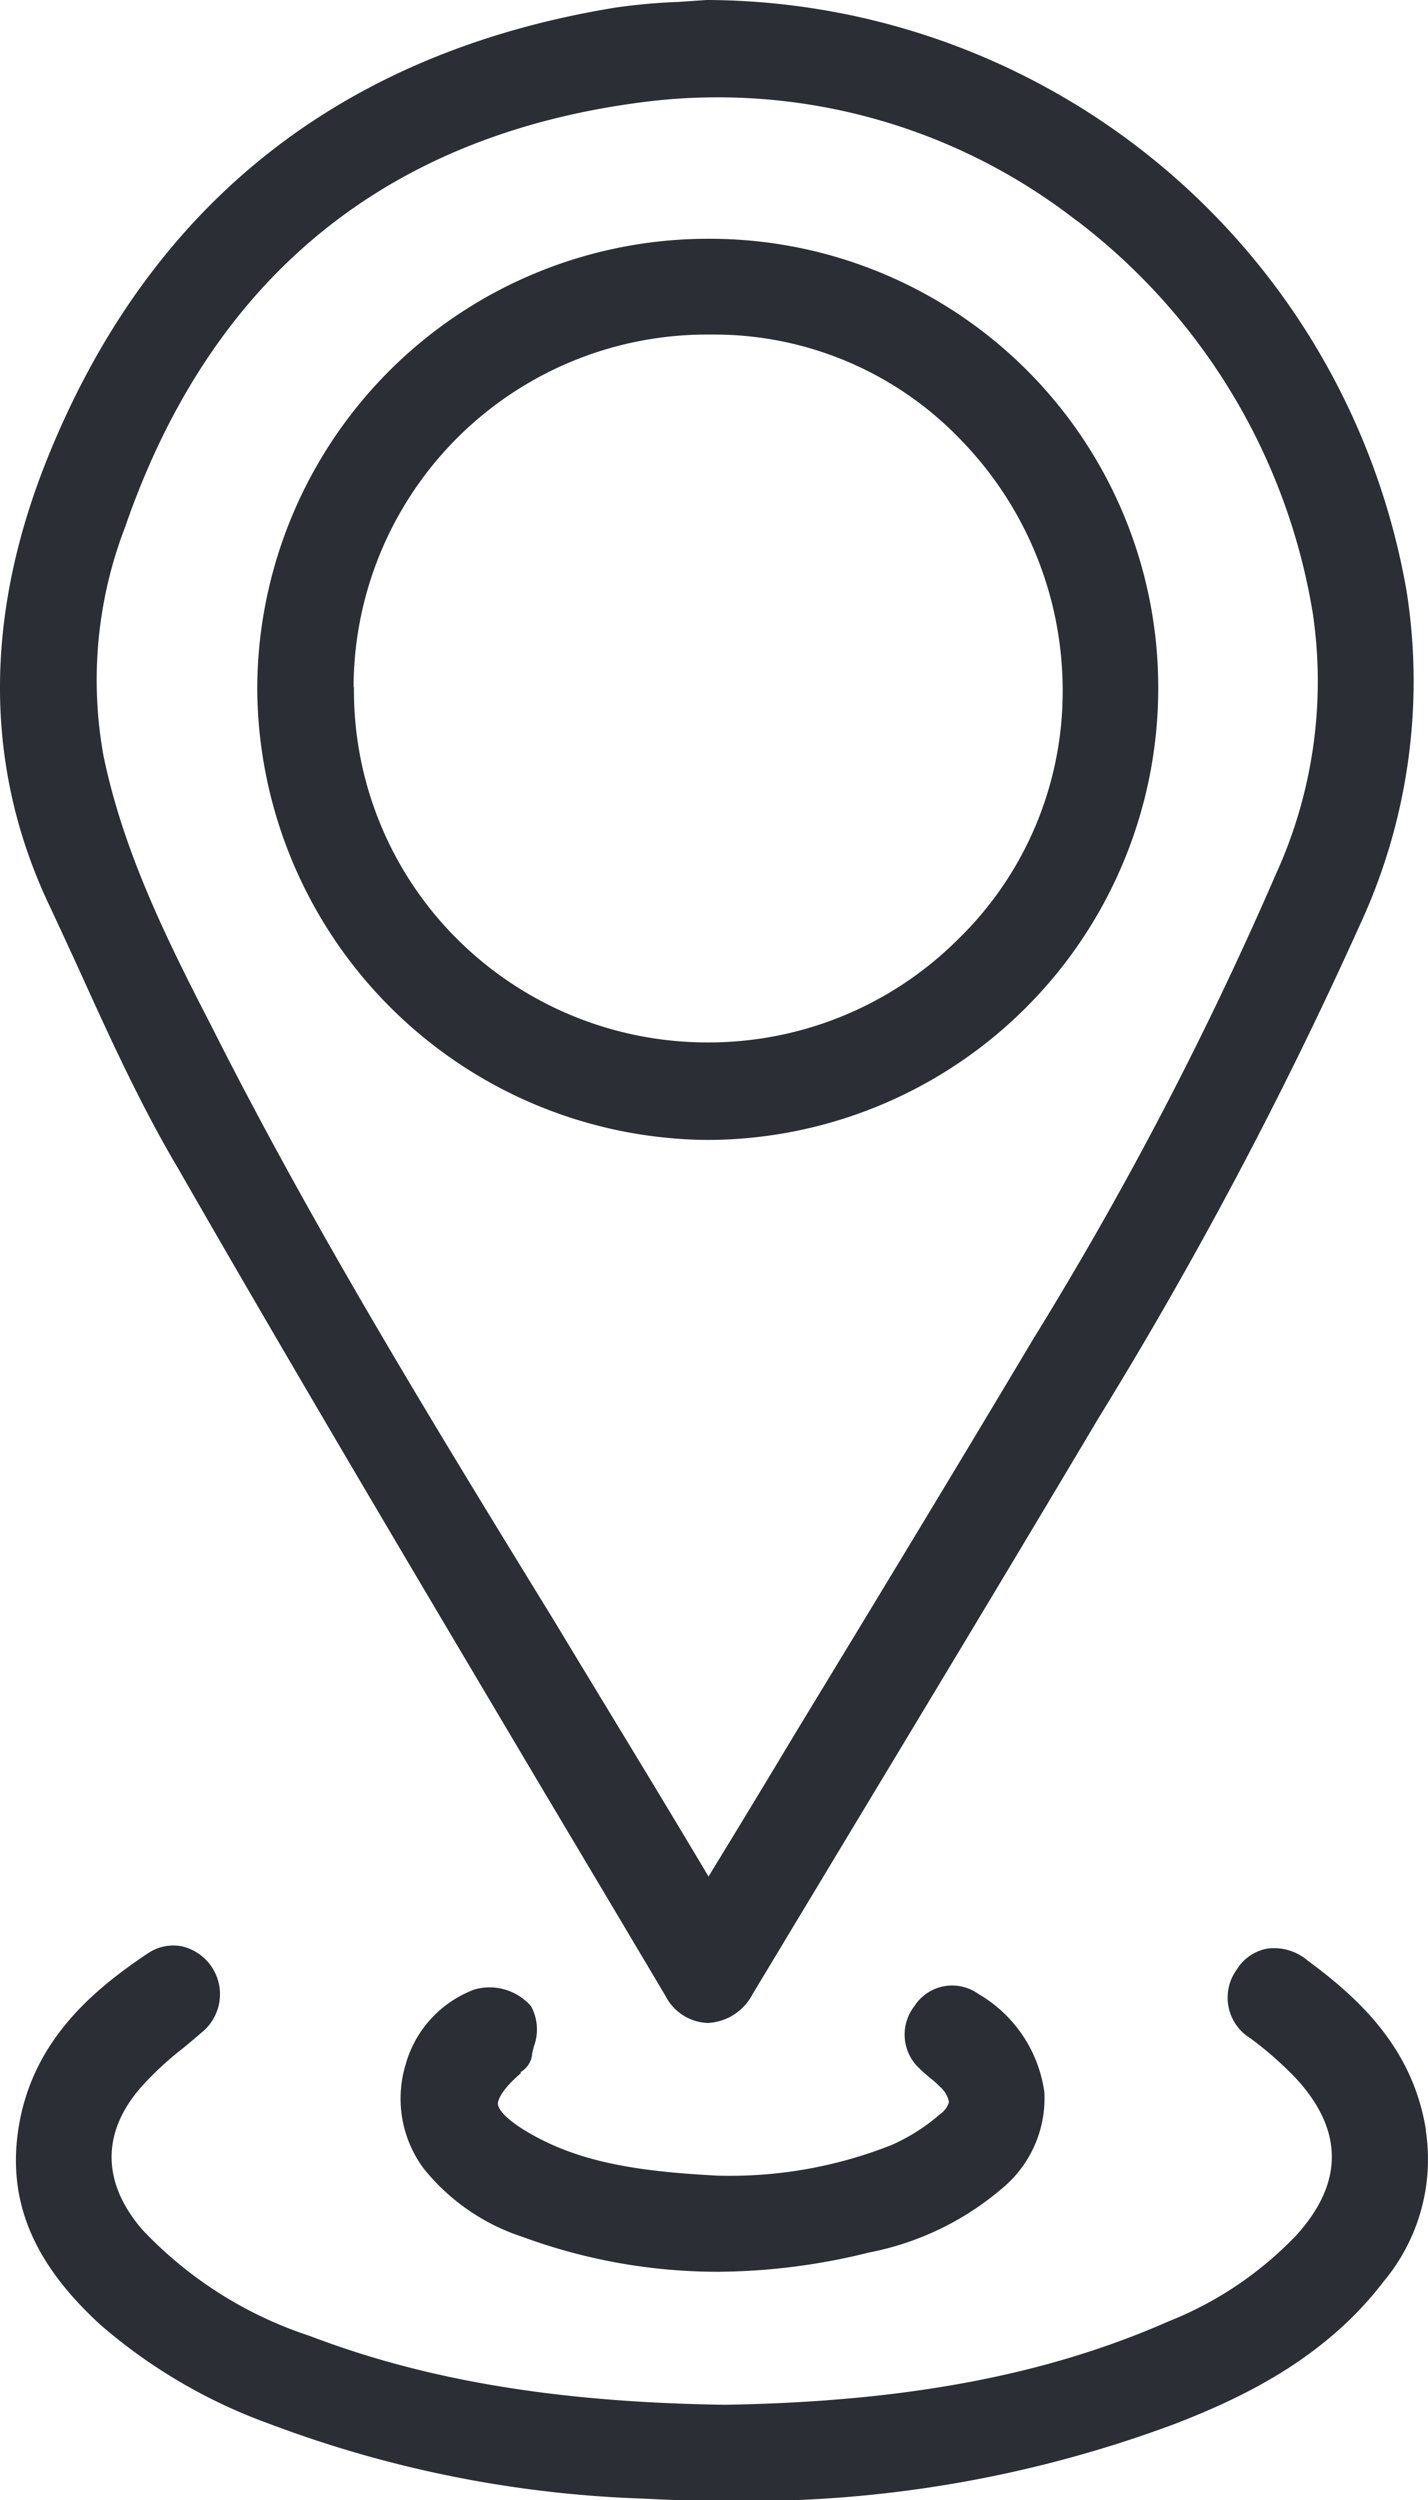
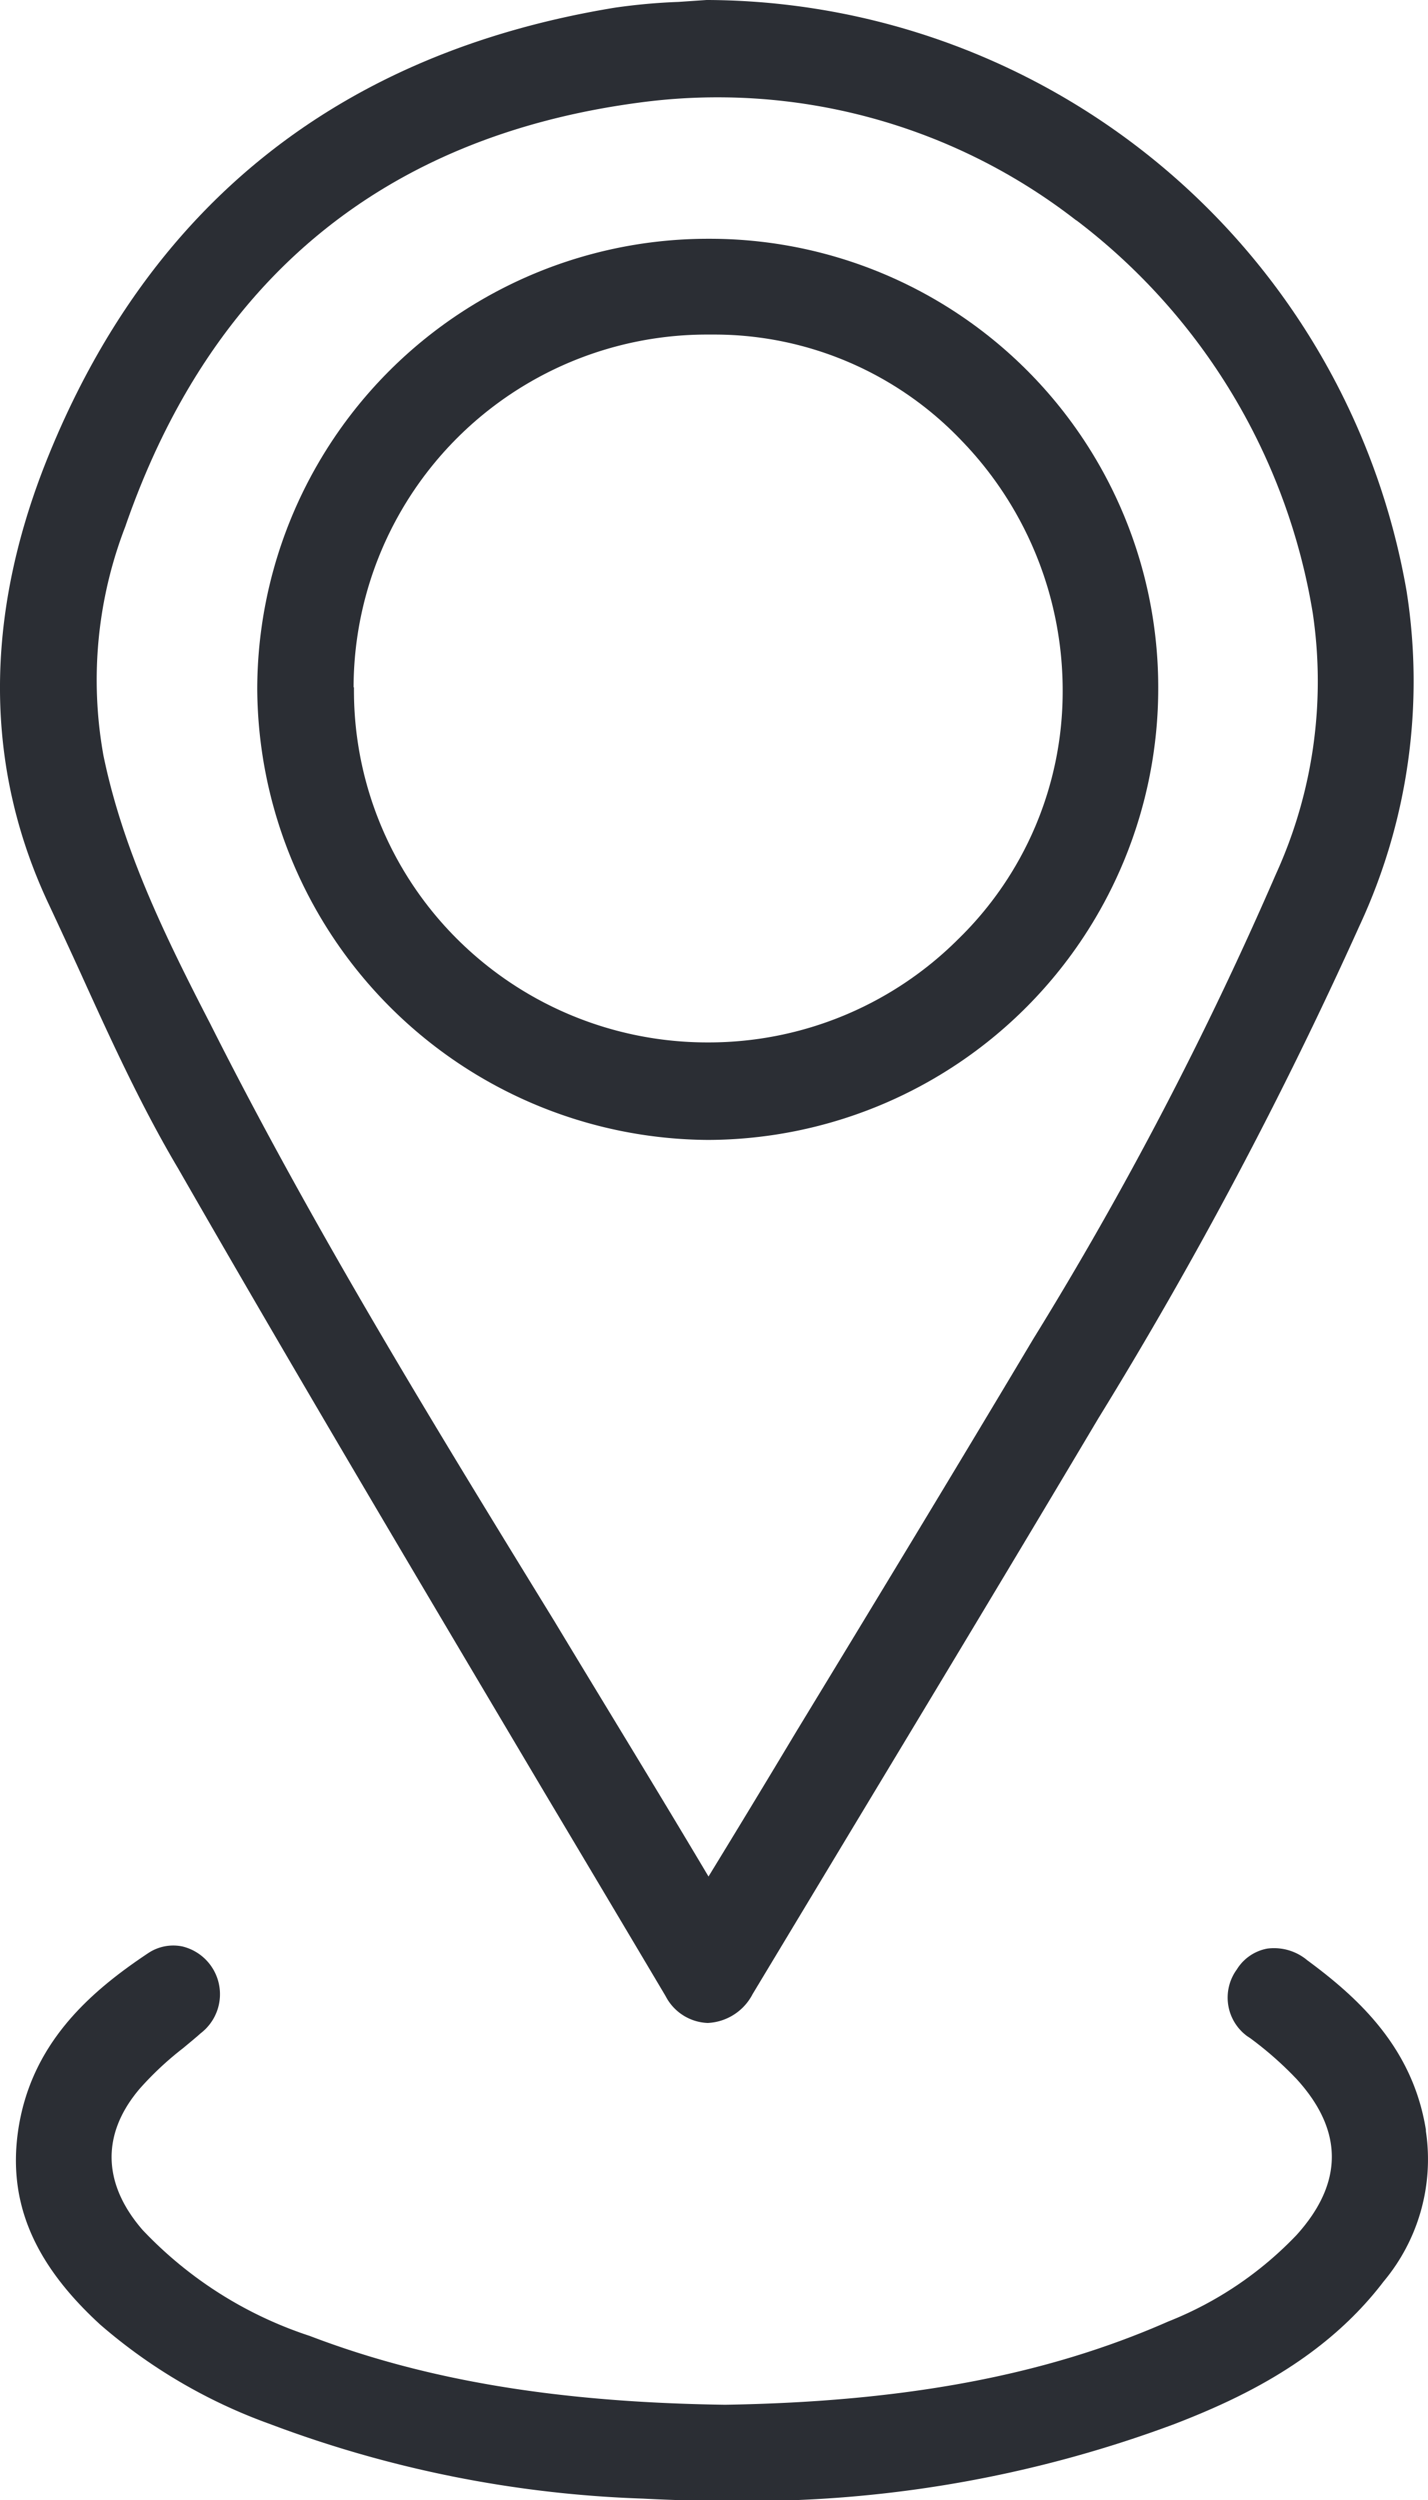
<svg xmlns="http://www.w3.org/2000/svg" id="Component_6_1" data-name="Component 6 1" viewBox="0 0 74.11 129.73">
  <title>ico-services--img-1</title>
  <path id="Path_295" data-name="Path 295" d="M4.25,50.64c1.52,3.35,3.1,6.8,5,10C15.49,71.52,22,82.46,28.28,93.05q3.13,5.25,6.26,10.52a2.57,2.57,0,0,0,2.19,1.4h0a2.77,2.77,0,0,0,2.33-1.5L44.16,95c4.22-7,8.59-14.25,12.84-21.4A225.55,225.55,0,0,0,70.54,48.07,30.08,30.08,0,0,0,73,30.68,37,37,0,0,0,36.75,0h-.08L35.2.1a30.65,30.65,0,0,0-3.3.3C17.64,2.74,7.73,10.63,2.43,23.86c-3.28,8.2-3.24,16,.12,23.1.57,1.22,1.15,2.47,1.7,3.68M55.86,11.43A32.11,32.11,0,0,1,68.13,31.82a24.1,24.1,0,0,1-1.91,13.53A189,189,0,0,1,53.61,69.5c-4.06,6.81-8.24,13.7-12.29,20.36q-2.26,3.77-4.55,7.51c-2.65-4.46-5.39-8.92-8-13.25-6.14-10-12.49-20.33-17.86-31C8.45,48.36,6.36,44,5.37,39.21A22.09,22.09,0,0,1,6.5,27.33c4.43-12.82,13.39-20.23,26.63-22a30.32,30.32,0,0,1,22.73,6.11" transform="translate(0 0)" style="fill: #2b2e34" />
  <path id="Path_296" data-name="Path 296" d="M74,110.51c-.68-4.25-3.49-6.83-6.15-8.79a2.69,2.69,0,0,0-2.08-.61,2.36,2.36,0,0,0-1.58,1.08,2.48,2.48,0,0,0,.53,3.46l.18.12.16.12a18.18,18.18,0,0,1,2.24,2c2.42,2.66,2.43,5.37,0,8.07a18.7,18.7,0,0,1-6.67,4.5c-6.36,2.8-13.68,4.17-23,4.32-8.66-.12-15.51-1.26-21.55-3.57a20.88,20.88,0,0,1-8.68-5.5c-2.1-2.42-2.14-5-.14-7.34a16.56,16.56,0,0,1,2.25-2.1c.31-.26.62-.51.91-.77A2.55,2.55,0,0,0,9.47,101a2.34,2.34,0,0,0-1.8.36c-3,2-6.1,4.69-6.74,9.27-.51,3.69.85,6.86,4.28,10a27.76,27.76,0,0,0,8.8,5.15,60.52,60.52,0,0,0,19.36,3.87q2.27.12,4.44.12a63.37,63.37,0,0,0,23.17-4c3.44-1.33,7.77-3.37,10.83-7.39a9.88,9.88,0,0,0,2.19-7.8" transform="translate(0 0)" style="fill: #2b2e34" />
-   <path id="Path_297" data-name="Path 297" d="M27,107.53h0a1.23,1.23,0,0,0,.61-.87c0-.13.06-.3.1-.48a2.52,2.52,0,0,0-.15-2.08,2.86,2.86,0,0,0-2.93-.87,5.82,5.82,0,0,0-3.58,3.9,6.09,6.09,0,0,0,.92,5.37,10.92,10.92,0,0,0,5.18,3.58,29.3,29.3,0,0,0,10.15,1.8,33.06,33.06,0,0,0,7.8-1A15,15,0,0,0,52,113.56a6.07,6.07,0,0,0,2.2-5,7,7,0,0,0-3.43-5.1,2.33,2.33,0,0,0-3.25.54l-.06.09a2.4,2.4,0,0,0,.31,3.29c.18.18.36.32.53.47a3.55,3.55,0,0,1,.46.41,1.42,1.42,0,0,1,.49.81,1.17,1.17,0,0,1-.46.63,9.93,9.93,0,0,1-2.54,1.61,22.78,22.78,0,0,1-9.05,1.58c-4.13-.22-7.22-.69-9.92-2.32-1.26-.77-1.43-1.23-1.44-1.39s.12-.69,1.21-1.62" transform="translate(0 0)" style="fill: #2b2e34" />
  <path id="Path_298" data-name="Path 298" d="M13.35,35.75a23.54,23.54,0,0,0,23.41,23.4h0A23.44,23.44,0,0,0,60.11,35.66,23.28,23.28,0,0,0,36.79,12.39h0A23.4,23.4,0,0,0,13.35,35.75m5-.07A18.34,18.34,0,0,1,36.73,17.36h.4a17.72,17.72,0,0,1,12.77,5.5A18.64,18.64,0,0,1,55.15,36a17.92,17.92,0,0,1-5.41,12.72A18.32,18.32,0,0,1,36.8,54.09h-.15a18.39,18.39,0,0,1-13-5.44,18.2,18.2,0,0,1-5.28-13" transform="translate(0 0)" style="fill: #2b2e34" />
</svg>